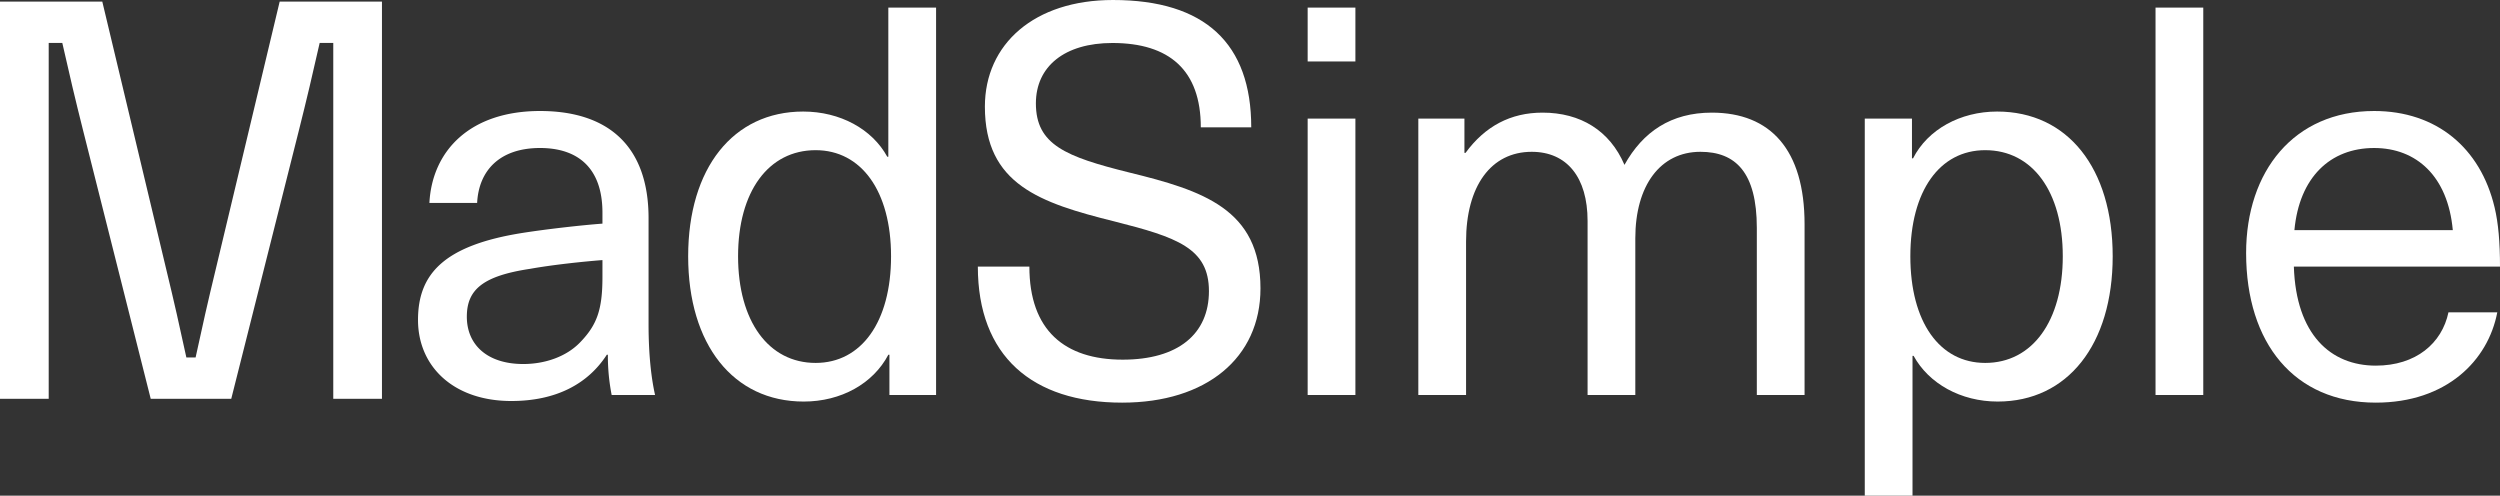
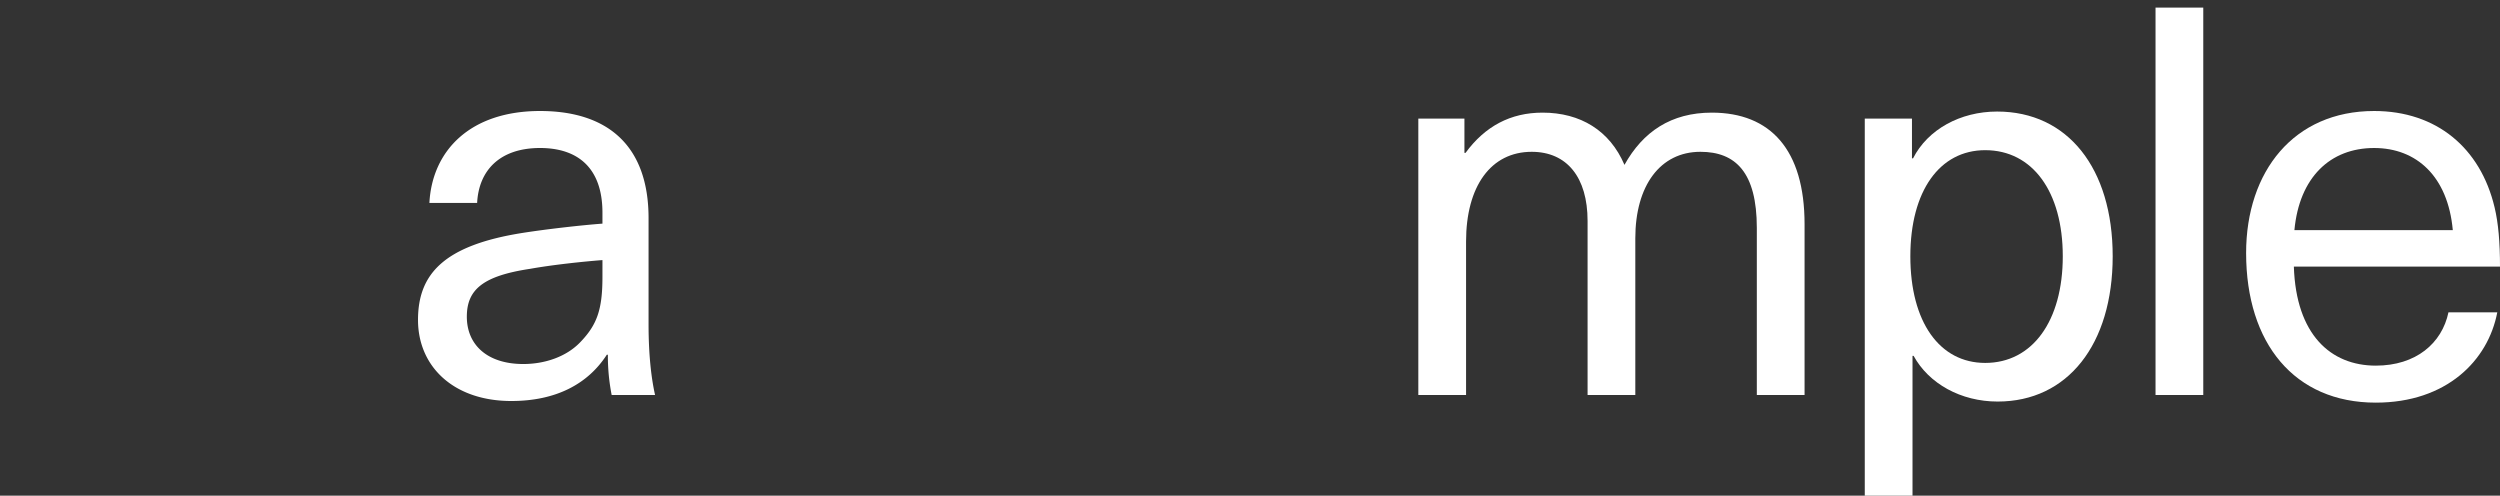
<svg xmlns="http://www.w3.org/2000/svg" width="1782.583" height="353.441" viewBox="0 0 1782.583 353.441">
  <rect x="0" y="0" width="1782.583" height="353.441" fill="#333333" stroke="none" />
  <g id="Group_212" data-name="Group 212" transform="translate(-25 -57.307)">
    <g id="Group_130" data-name="Group 130" transform="translate(323.058 57.307)">
      <path id="Path_41" data-name="Path 41" d="M444.908,932.012v75.654c0,21.728,1.934,38.407,4.643,50.435H418.607a144.387,144.387,0,0,1-2.709-28.708h-.776c-13.537,20.945-36.358,32.973-68.077,32.973-41,0-66.526-24.442-66.526-57.8,0-32.591,18.178-53.156,74.649-62.076,17.407-2.72,41.389-5.435,56.862-6.6v-7.755c0-32.591-18.178-46.171-44.486-46.171-28.623,0-43.7,15.907-44.869,39.185H288.64c1.933-37.246,29.012-65.566,78.9-65.566C415.51,855.583,444.908,880.025,444.908,932.012ZM412.03,961.883c-15.085,1.164-36.362,3.5-51.443,6.21-33.656,5.044-45.257,14.743-45.257,34.144,0,20.169,14.7,33.749,40.225,33.749,15.861,0,30.944-5.429,40.618-15.518,11.988-12.415,15.856-23.28,15.856-46.556Z" transform="translate(-280.519 -776.434)" fill="#ffffff" />
      <g id="Group_119" data-name="Group 119" transform="translate(192.626 5.436)">
        <g id="Group_118" data-name="Group 118">
-           <path id="Path_42" data-name="Path 42" d="M500.525,1102.54v-28.708h-.776c-10.832,20.557-33.653,33.361-60.344,33.361-50.28,0-82.387-40.737-82.387-103.586s32.107-103.2,82-103.2c26.3,0,49.124,12.417,59.956,32.2h.77v-106.3H533.79V1102.54Zm-107.919-98.933c0,46.171,21.662,76.042,55.311,76.042,32.49,0,53.767-29.1,53.767-76.042,0-46.558-21.277-75.653-53.767-75.653C414.268,927.954,392.605,957.436,392.605,1003.607Z" transform="translate(-357.018 -826.309)" fill="#ffffff" />
-         </g>
+           </g>
      </g>
      <g id="Group_121" data-name="Group 121" transform="translate(399.173)">
        <g id="Group_120" data-name="Group 120">
-           <path id="Path_43" data-name="Path 43" d="M633.994,914.939h-35.97c0-40.742-22.44-60.135-63.054-60.135-34.036,0-54.535,16.68-54.535,43.061,0,29.488,21.27,38.019,66.526,49.273,52.221,12.8,93.61,25.993,93.61,82.639,0,49.66-38.679,81.47-98.636,81.47-64.209,0-102.889-33.362-102.889-96.989h36.745c0,45.39,25.143,66.342,66.531,66.342,39.454,0,61.5-18.238,61.5-48.885S581,993.307,536.516,982.054c-52.989-13.19-92.444-26.381-92.444-81.863,0-44.612,35.2-76.042,91.286-76.042C601.116,824.149,633.994,855.192,633.994,914.939Z" transform="translate(-439.046 -824.149)" fill="#ffffff" />
-         </g>
+           </g>
      </g>
      <g id="Group_123" data-name="Group 123" transform="translate(634.346 5.436)">
        <g id="Group_122" data-name="Group 122">
-           <path id="Path_44" data-name="Path 44" d="M532.442,864.716V826.309h34.041v38.407Zm0,237.824V905.453h34.041V1102.54Z" transform="translate(-532.442 -826.309)" fill="#ffffff" />
-         </g>
+           </g>
      </g>
      <g id="Group_125" data-name="Group 125" transform="translate(713.251 80.312)">
        <g id="Group_124" data-name="Group 124">
          <path id="Path_45" data-name="Path 45" d="M839.184,935.576V1057.4H805.143V938.29c0-39.57-15.081-54.313-40.226-54.313-28.622,0-46.417,24.055-46.417,61.689V1057.4H684.464V933.249c0-31.035-14.7-49.273-39.843-49.273-29.013,0-46.8,24.442-46.8,64.015V1057.4H563.778V860.313h32.878v24.439h.776c13.922-19.005,32.1-28.708,54.922-28.708,27.079,0,47.966,12.8,58.411,37.246,13.154-23.666,33.265-37.246,62.275-37.246C814.817,856.044,839.184,882.426,839.184,935.576Z" transform="translate(-563.778 -856.044)" fill="#ffffff" />
        </g>
      </g>
      <path id="Path_46" data-name="Path 46" d="M866.976,958.935c0,62.85-32.11,103.586-82.007,103.586-26.3,0-49.124-12.8-59.951-32.585h-.776v99.705H690.2V860.78h33.653V889.1h.775c10.445-20.56,33.649-33.363,59.957-33.363C834.866,855.736,866.976,896.085,866.976,958.935Zm-144.28,0c0,46.947,20.885,76.041,53.379,76.041,33.649,0,55.314-29.87,55.314-76.041s-21.665-75.653-55.314-75.653C743.581,883.281,722.7,912.376,722.7,958.935Z" transform="translate(341.384 -776.2)" fill="#ffffff" />
      <g id="Group_127" data-name="Group 127" transform="translate(1238.906 5.436)">
        <g id="Group_126" data-name="Group 126">
          <path id="Path_47" data-name="Path 47" d="M772.537,1102.54V826.309h34.041V1102.54Z" transform="translate(-772.537 -826.309)" fill="#ffffff" />
        </g>
      </g>
      <g id="Group_129" data-name="Group 129" transform="translate(1303.499 79.149)">
        <g id="Group_128" data-name="Group 128">
          <path id="Path_48" data-name="Path 48" d="M942.466,999.127h34.816c-6.578,34.532-36.362,64.4-86.643,64.4-58.022,0-92.451-42.287-92.451-106.687,0-58.2,34.041-101.26,91.287-101.26,44.479,0,75.814,26.381,85.867,68.668,2.71,11.251,3.873,25.218,3.873,42.291H832.229c1.546,48.5,26.3,70.608,58.41,70.608C919.263,1037.149,937.827,1021.243,942.466,999.127ZM832.618,940.548H945.563c-3.48-38.413-25.918-58.584-56.087-58.584C858.142,881.964,836.1,902.917,832.618,940.548Z" transform="translate(-798.188 -855.583)" fill="#ffffff" />
        </g>
      </g>
    </g>
    <g id="Group_133" data-name="Group 133" transform="translate(25 58.453)">
      <g id="Group_132" data-name="Group 132">
        <g id="Group_131" data-name="Group 131">
-           <path id="Path_49" data-name="Path 49" d="M162.149,824.6h72.939l45.78,191.654c5.044,20.759,9.7,41.318,14.161,62.074h6.595c4.459-20.756,9.118-41.315,14.161-62.074L361.563,824.6H434.5v283.217H399.782V854.088h-9.7c-4.658,20.753-9.508,41.318-14.743,62.074l-48.3,191.659H269.618l-48.3-191.659c-5.237-20.756-10.087-41.321-14.743-62.074h-9.7v253.733H162.149Z" transform="translate(-162.149 -824.604)" fill="#ffffff" />
-         </g>
+           </g>
      </g>
    </g>
  </g>
</svg>